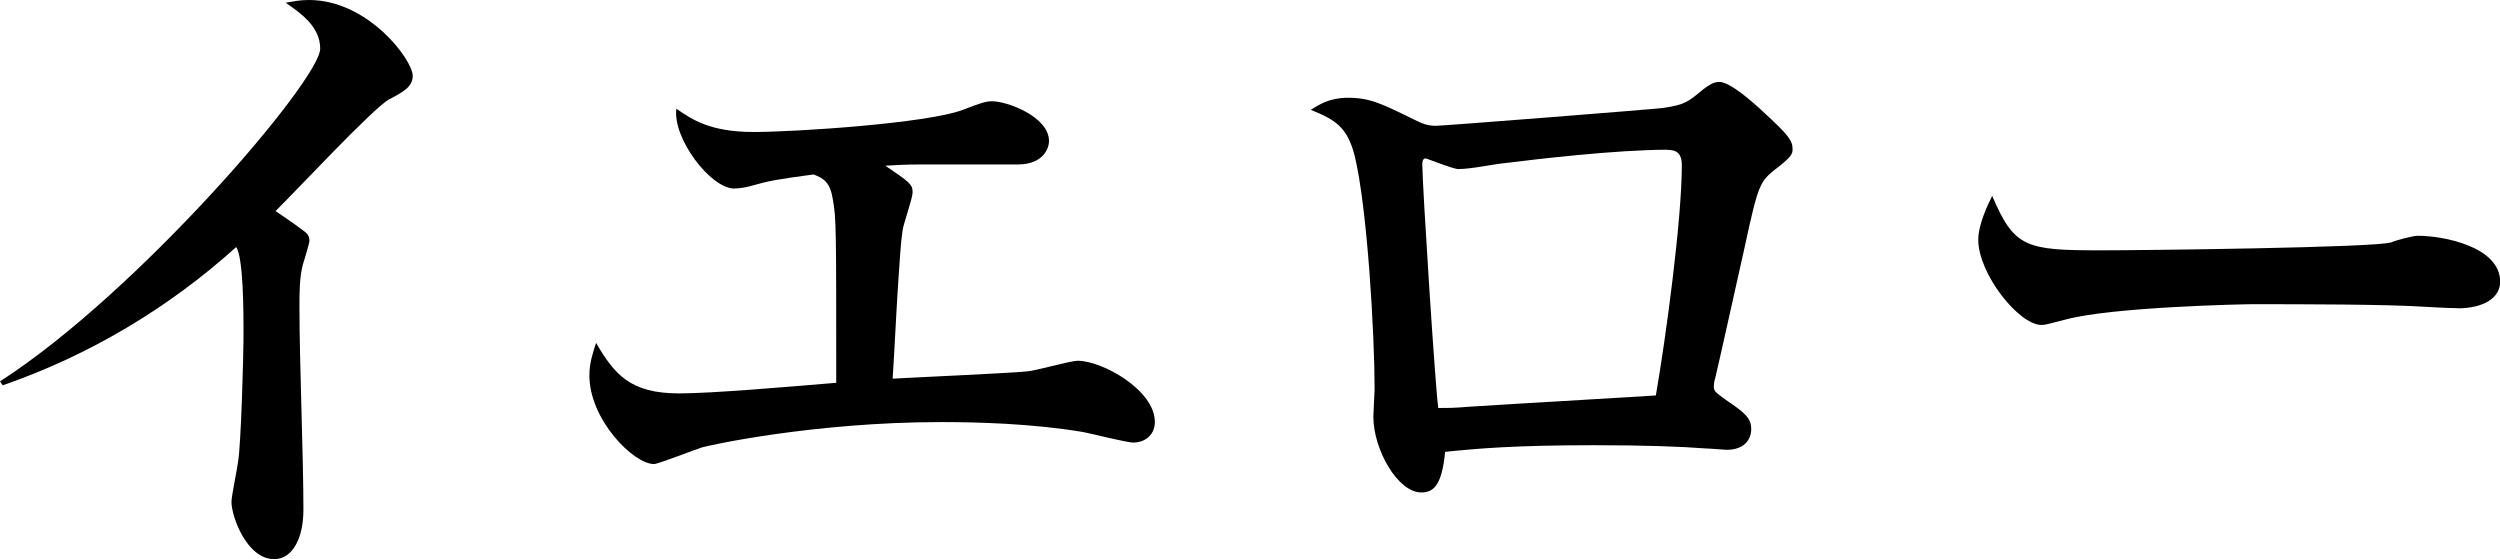
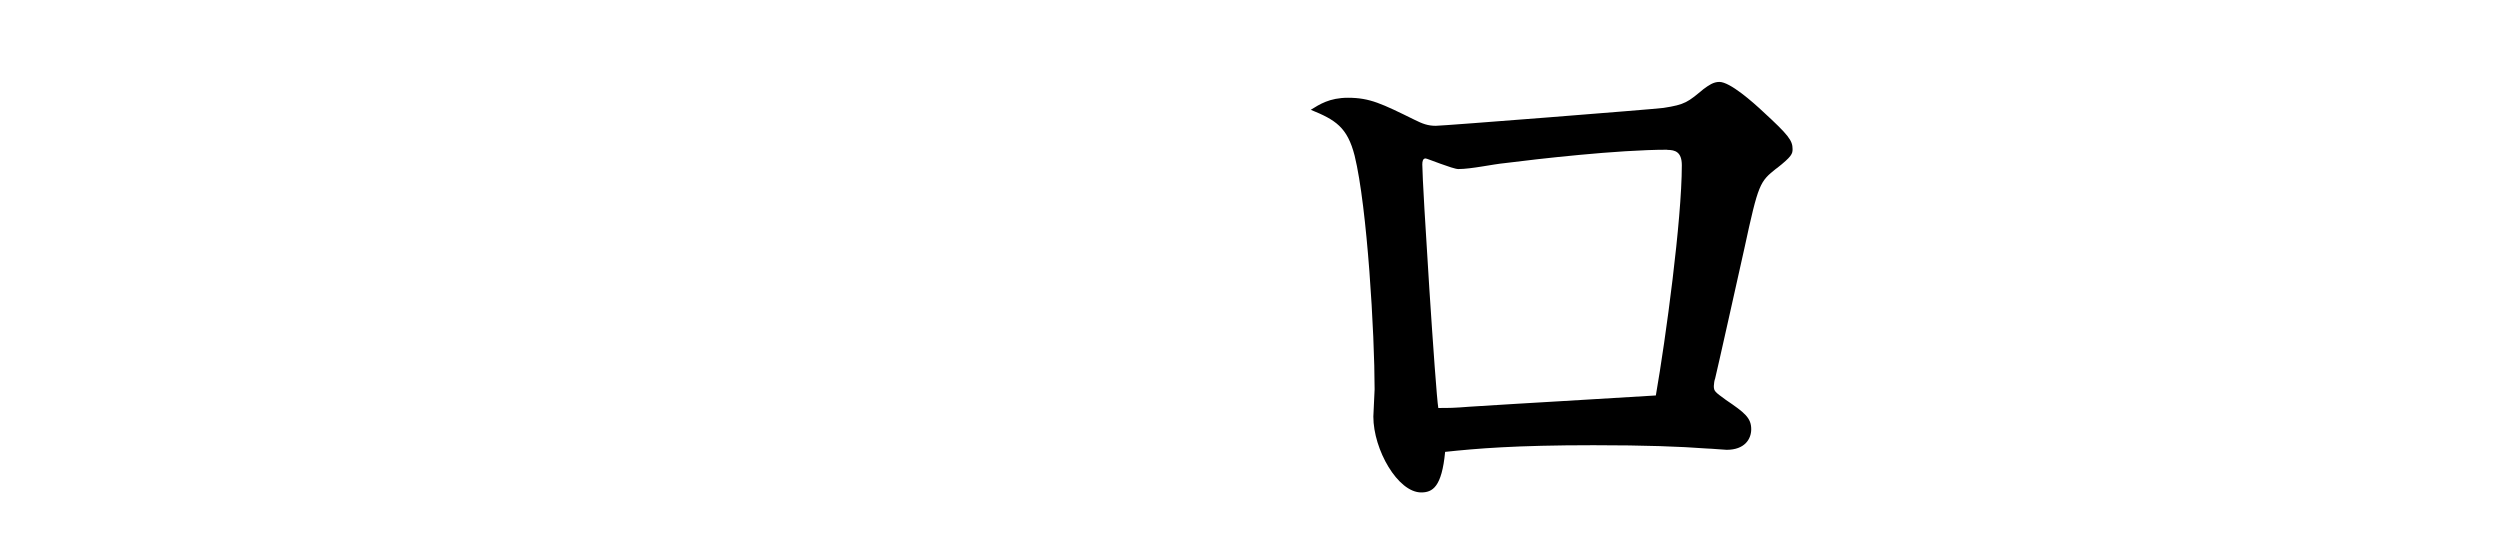
<svg xmlns="http://www.w3.org/2000/svg" id="_レイヤー_2" viewBox="0 0 157.79 35.29">
  <g id="lp_sp01">
    <g>
-       <path d="M24.57,6.26c-1.01,.55-6.05,5.97-7.18,7.06,.55,.38,1.13,.76,1.68,1.18,.29,.21,.46,.34,.46,.71,0,.13-.38,1.39-.42,1.51-.21,.8-.21,1.76-.21,2.65,0,3.57,.25,9.28,.25,12.81,0,1.76-.67,3.11-1.85,3.11-1.72,0-2.69-2.69-2.69-3.61,0-.38,.38-2.18,.42-2.56,.17-.97,.34-6.34,.34-8.15,0-1.18,0-4.66-.46-5.38C10.63,19.45,5.63,22.43,.17,24.32l-.17-.25C8.7,18.48,20.21,5.04,20.21,3.07c0-1.39-1.22-2.23-2.18-2.9,.5-.08,.88-.17,1.47-.17,3.74,0,6.55,3.78,6.55,4.79,0,.71-.67,1.05-1.47,1.47Z" />
-       <path d="M71.6,27.94c-.5,0-2.77-.59-3.23-.67-3.28-.55-6.81-.63-8.95-.63-8.15,0-14.87,1.51-15.12,1.6-.29,.08-2.77,1.05-3.02,1.05-1.3,0-4.08-2.81-4.08-5.59,0-.8,.21-1.39,.42-2.06,1.18,2.02,2.18,3.19,5.25,3.19,2.06,0,6.93-.42,9.91-.67,0-9.83,0-10.38-.21-11.55-.17-1.09-.55-1.34-1.22-1.6-2.48,.34-2.73,.38-4.08,.76-.13,.04-.63,.13-.92,.13-1.51,0-3.91-3.19-3.66-5.04,1.01,.71,2.18,1.47,4.87,1.47s10.96-.55,13.19-1.39c1.09-.42,1.47-.55,1.85-.55,.97,0,3.61,.97,3.61,2.52,0,.42-.34,1.47-1.97,1.47h-6.09c-1.01,0-1.68,.04-2.27,.08,1.55,1.05,1.72,1.18,1.72,1.68,0,.38-.59,2.02-.63,2.39-.13,.84-.17,1.76-.29,3.49-.13,1.97-.21,3.91-.34,5.88,1.34-.08,7.31-.34,8.49-.46,.55-.04,2.73-.67,3.19-.67,1.55,0,4.87,1.85,4.87,3.86,0,.92-.76,1.3-1.3,1.3Z" />
      <path d="M112.12,10.63c-1.05,.84-1.13,.92-2.02,5.04-.29,1.3-1.76,7.9-1.85,8.23-.04,.08-.08,.34-.08,.46,0,.34,.08,.38,.76,.88,1.18,.8,1.6,1.13,1.6,1.85,0,.63-.42,1.3-1.55,1.3-.13,0-1.01-.08-1.22-.08-1.76-.13-3.91-.21-7.18-.21-4.96,0-7.39,.21-9.37,.42-.21,2.23-.8,2.56-1.51,2.56-1.47,0-3.02-2.69-3.02-4.79,0-.25,.08-1.47,.08-1.72,0-3.49-.46-11.47-1.26-14.74-.46-1.81-1.22-2.27-2.77-2.9,.55-.34,1.18-.76,2.35-.76,1.39,0,2.14,.38,4.2,1.39,.5,.25,.84,.38,1.34,.38,.46,0,13.82-1.05,14.37-1.13,1.39-.21,1.55-.38,2.52-1.18,.34-.25,.63-.46,1.01-.46,.67,0,2.1,1.26,2.77,1.89,1.6,1.47,1.85,1.81,1.85,2.35,0,.29-.04,.46-1.01,1.22Zm-6.89-1.18c-3.15,0-8.23,.59-10.21,.84-.84,.08-2.14,.38-2.98,.38-.34,0-1.97-.67-2.06-.67-.17,0-.21,.17-.21,.38,0,1.26,.84,14.41,1.01,15.37,.71,0,.97,0,1.97-.08,3.91-.25,7.81-.46,11.76-.71,.63-3.61,1.64-11.09,1.64-14.53,0-.84-.42-.97-.92-.97Z" />
-       <path d="M155.1,19.45c-.71,0-1.76-.08-1.93-.08-2.44-.17-8.02-.17-11.05-.17-.46,0-8.82,.17-11.76,.97-1.13,.29-1.26,.34-1.51,.34-1.43,0-3.99-3.23-3.99-5.38,0-.97,.63-2.27,.88-2.77,1.39,3.28,2.14,3.44,6.85,3.44,2.6,0,17.31-.17,18.32-.5,.29-.13,1.39-.42,1.68-.42,1.68,0,5.21,.71,5.21,2.9,0,1.05-1.09,1.68-2.69,1.68Z" />
    </g>
  </g>
</svg>